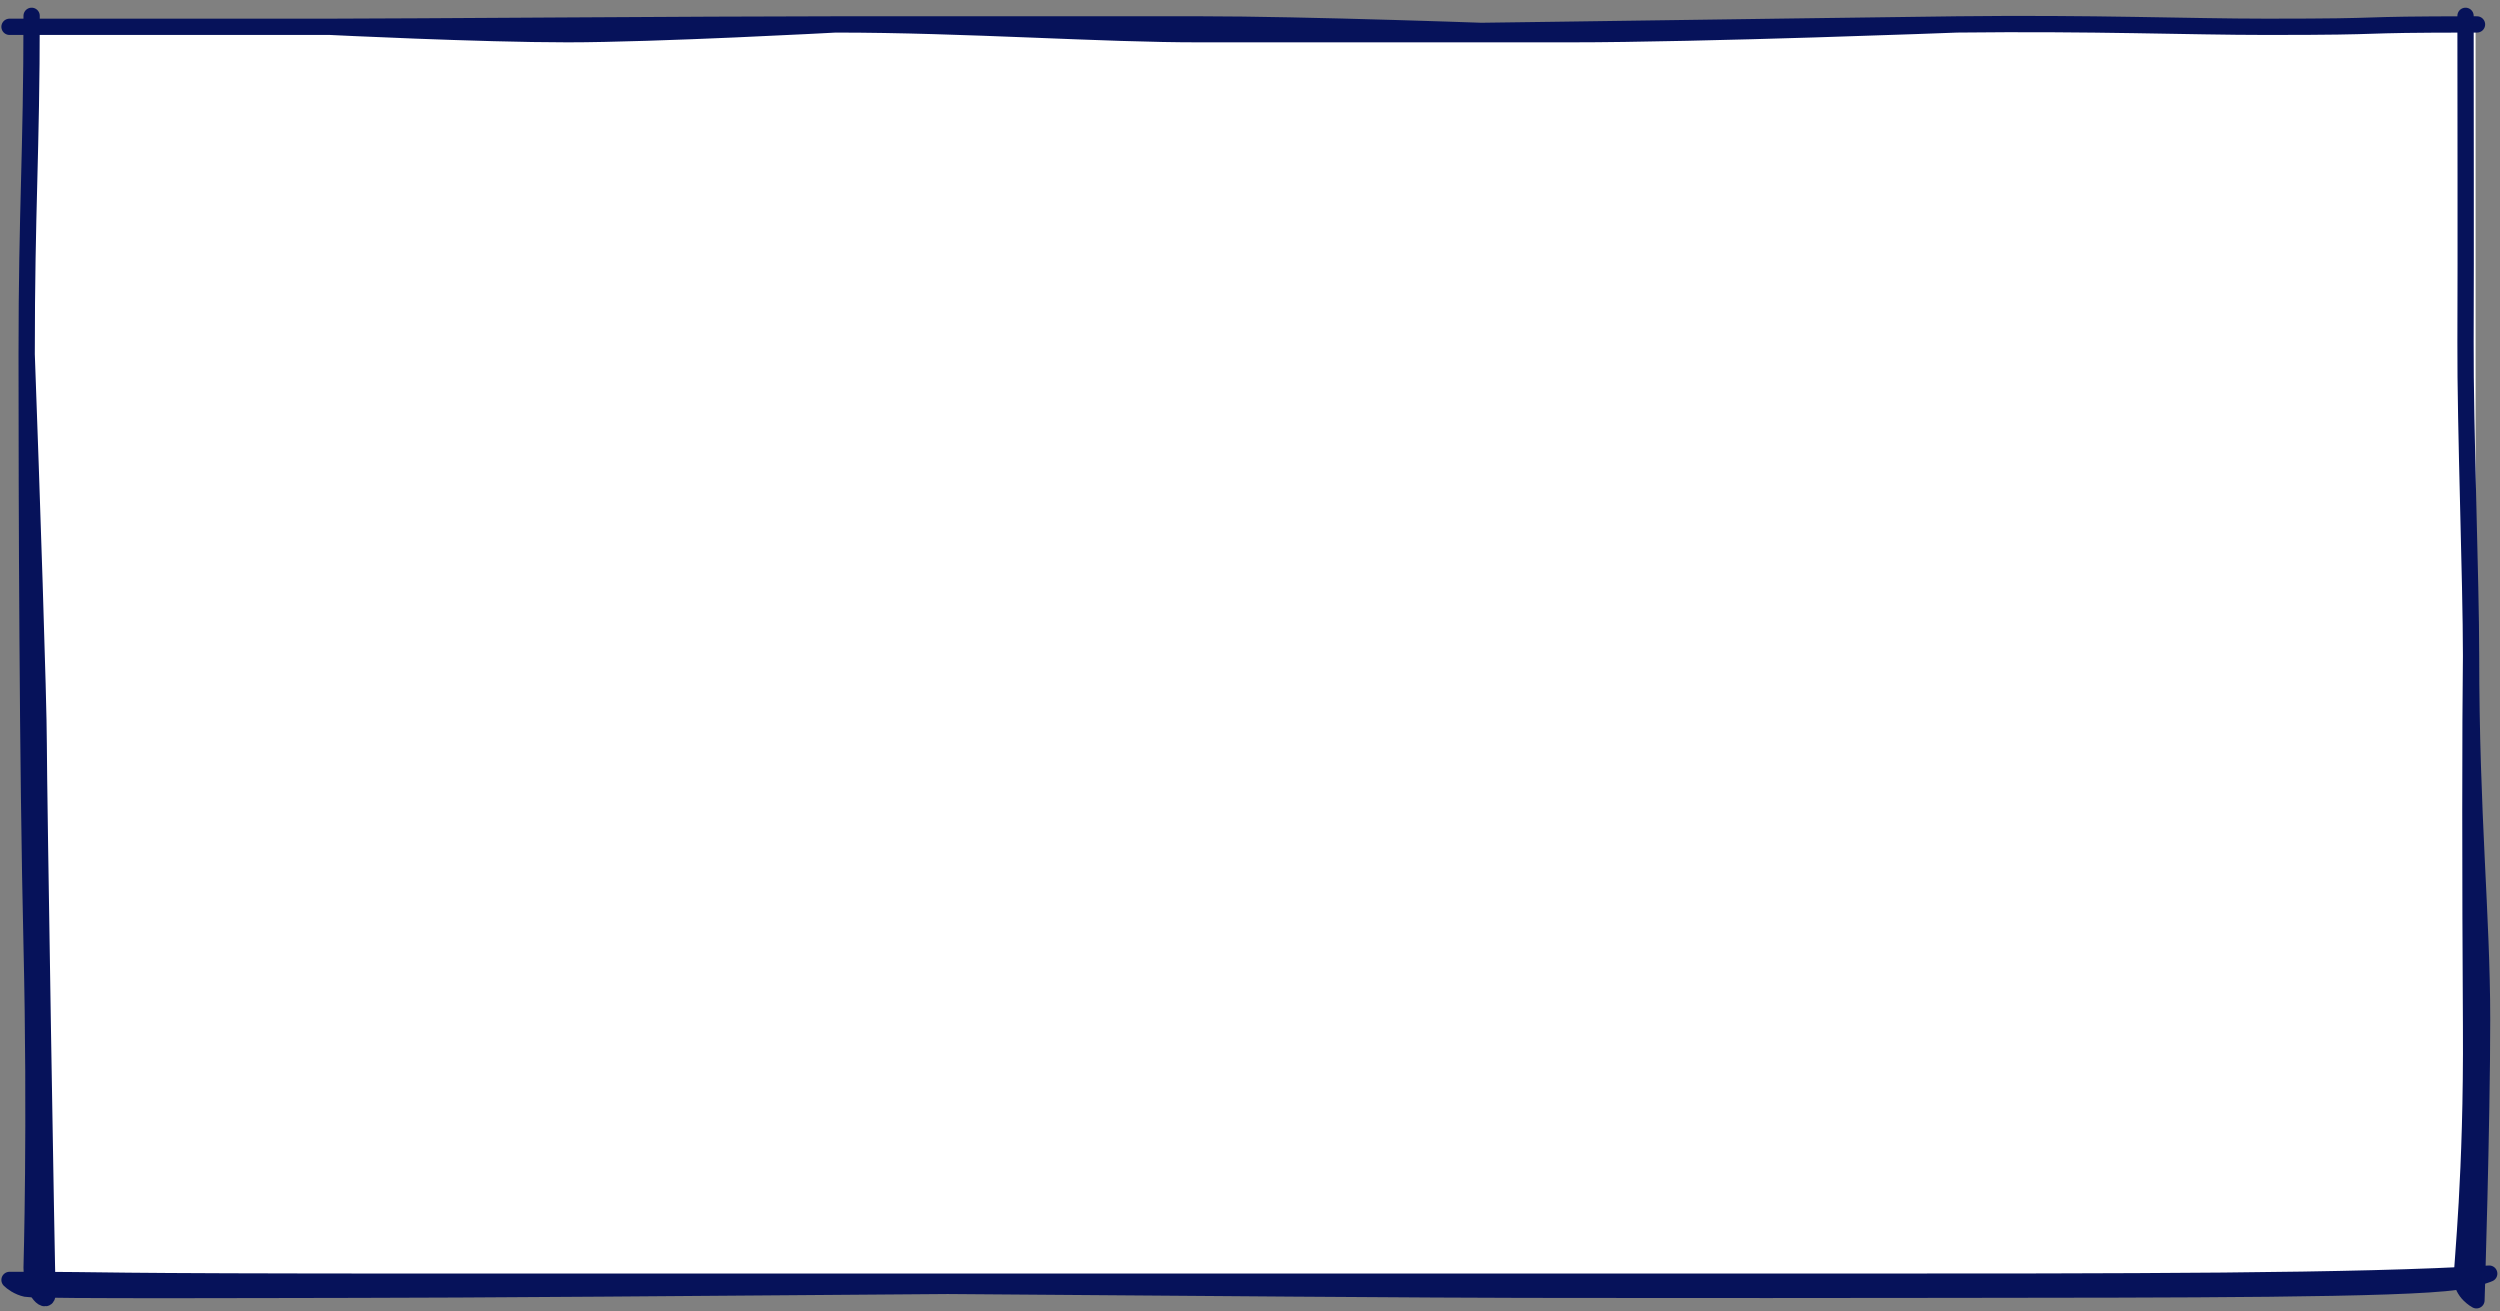
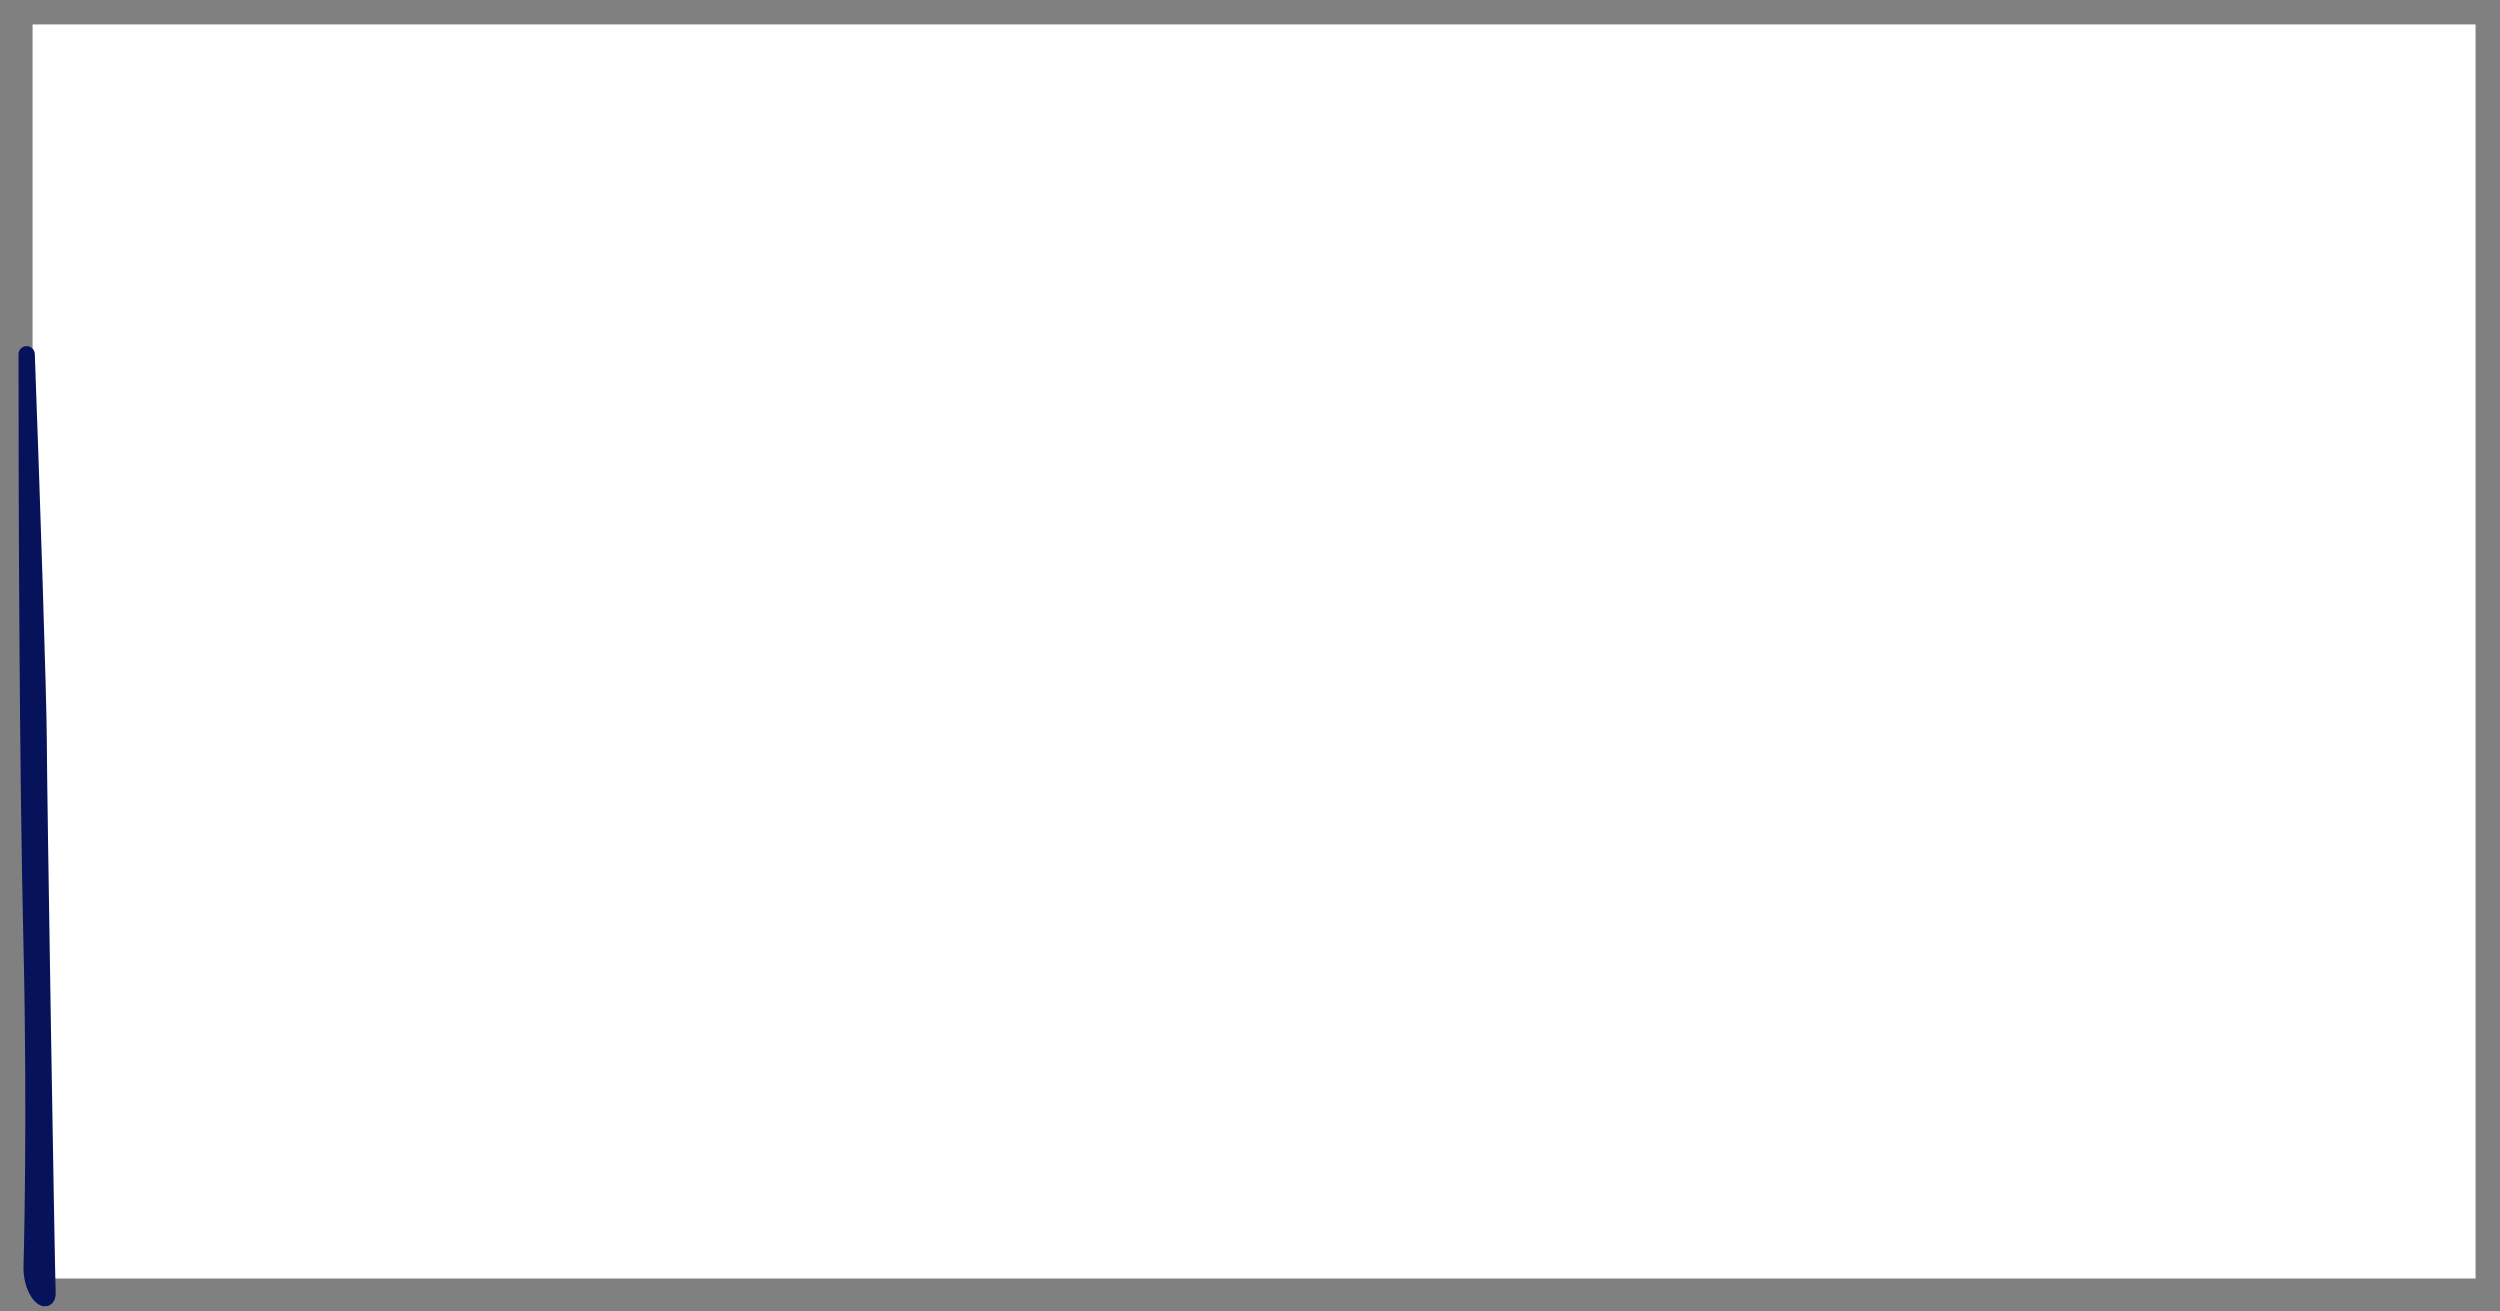
<svg xmlns="http://www.w3.org/2000/svg" width="307" height="161" viewBox="0 0 307 161" fill="none">
  <rect x="0" y="0" width="307" height="161" fill="#808080" stroke="none" />
  <rect x="4" y="3" width="300" height="154" fill="white" />
-   <path d="M3.883 1.944C3.883 18.802 3.275 25.576 3.275 43.504M3.275 43.504C3.275 61.432 3.369 94.108 3.883 116.069C4.397 138.03 3.883 155.669 3.883 155.669C3.883 158.771 5.92 160.421 5.838 158.771C5.735 156.708 4.752 96.436 4.752 91.311C4.752 86.187 3.883 60.102 3.275 43.504Z" stroke="#06125A" stroke-width="2" stroke-miterlimit="10" stroke-linecap="round" stroke-linejoin="round" />
-   <path d="M53.996 157.393C6.928 157.393 16.632 157.176 1.168 157.176C1.434 157.449 2.213 158.049 3.202 158.26C4.439 158.525 36.889 158.38 43.814 158.38C67.521 158.38 174.615 157.393 181.624 157.393M53.996 157.393C53.996 157.393 169.028 158.38 187.133 158.38C205.239 158.38 200.956 158.425 239.179 158.38C267.755 158.347 294.961 158.38 301.685 157.393C304.375 156.998 305.676 156.401 305.676 156.401C289.603 157.393 261.63 157.393 224.892 157.393C212.232 157.393 197.425 157.393 181.624 157.393M53.996 157.393C88.404 157.393 138.68 157.393 181.624 157.393" stroke="#06125A" stroke-width="2" stroke-miterlimit="10" stroke-linecap="round" stroke-linejoin="round" />
-   <path d="M303.447 80.535C303.447 100.103 304.8 112.414 304.8 125.208C304.8 138.002 304.109 159.676 304.109 159.676C304.109 159.676 302.32 158.745 302.32 156.96C302.32 155.175 303.558 144.331 303.447 126.096C303.335 107.861 303.34 88.753 303.447 80.535ZM303.447 80.535C303.446 71.311 302.724 52.47 302.767 41.985C302.815 30.228 302.767 13.297 302.767 1.944" stroke="#06125A" stroke-width="2" stroke-miterlimit="10" stroke-linecap="round" stroke-linejoin="round" />
-   <path d="M1.168 3.292C17.655 3.292 32.04 3.292 40.522 3.292M40.522 3.292C49.003 3.292 86.661 3 102.606 3M40.522 3.292C40.522 3.292 58.914 4.199 69.698 4.199C80.481 4.199 102.606 3 102.606 3M304.175 3C287.3 3 295.102 3.292 278.341 3.292C268.787 3.292 257.1 2.806 240.344 3M147.488 4.199C159.084 4.171 219.692 3.24 240.344 3M147.488 4.199C135.496 4.228 118.551 3 102.606 3M147.488 4.199C147.488 4.199 176.564 4.199 192.848 4.199M240.344 3C240.344 3 209.133 4.199 192.848 4.199M102.606 3C112.379 3 135.038 3 147.488 3C159.938 3 182.916 3.799 192.848 4.199" stroke="#06125A" stroke-width="2" stroke-miterlimit="10" stroke-linecap="round" stroke-linejoin="round" />
+   <path d="M3.883 1.944M3.275 43.504C3.275 61.432 3.369 94.108 3.883 116.069C4.397 138.03 3.883 155.669 3.883 155.669C3.883 158.771 5.92 160.421 5.838 158.771C5.735 156.708 4.752 96.436 4.752 91.311C4.752 86.187 3.883 60.102 3.275 43.504Z" stroke="#06125A" stroke-width="2" stroke-miterlimit="10" stroke-linecap="round" stroke-linejoin="round" />
</svg>